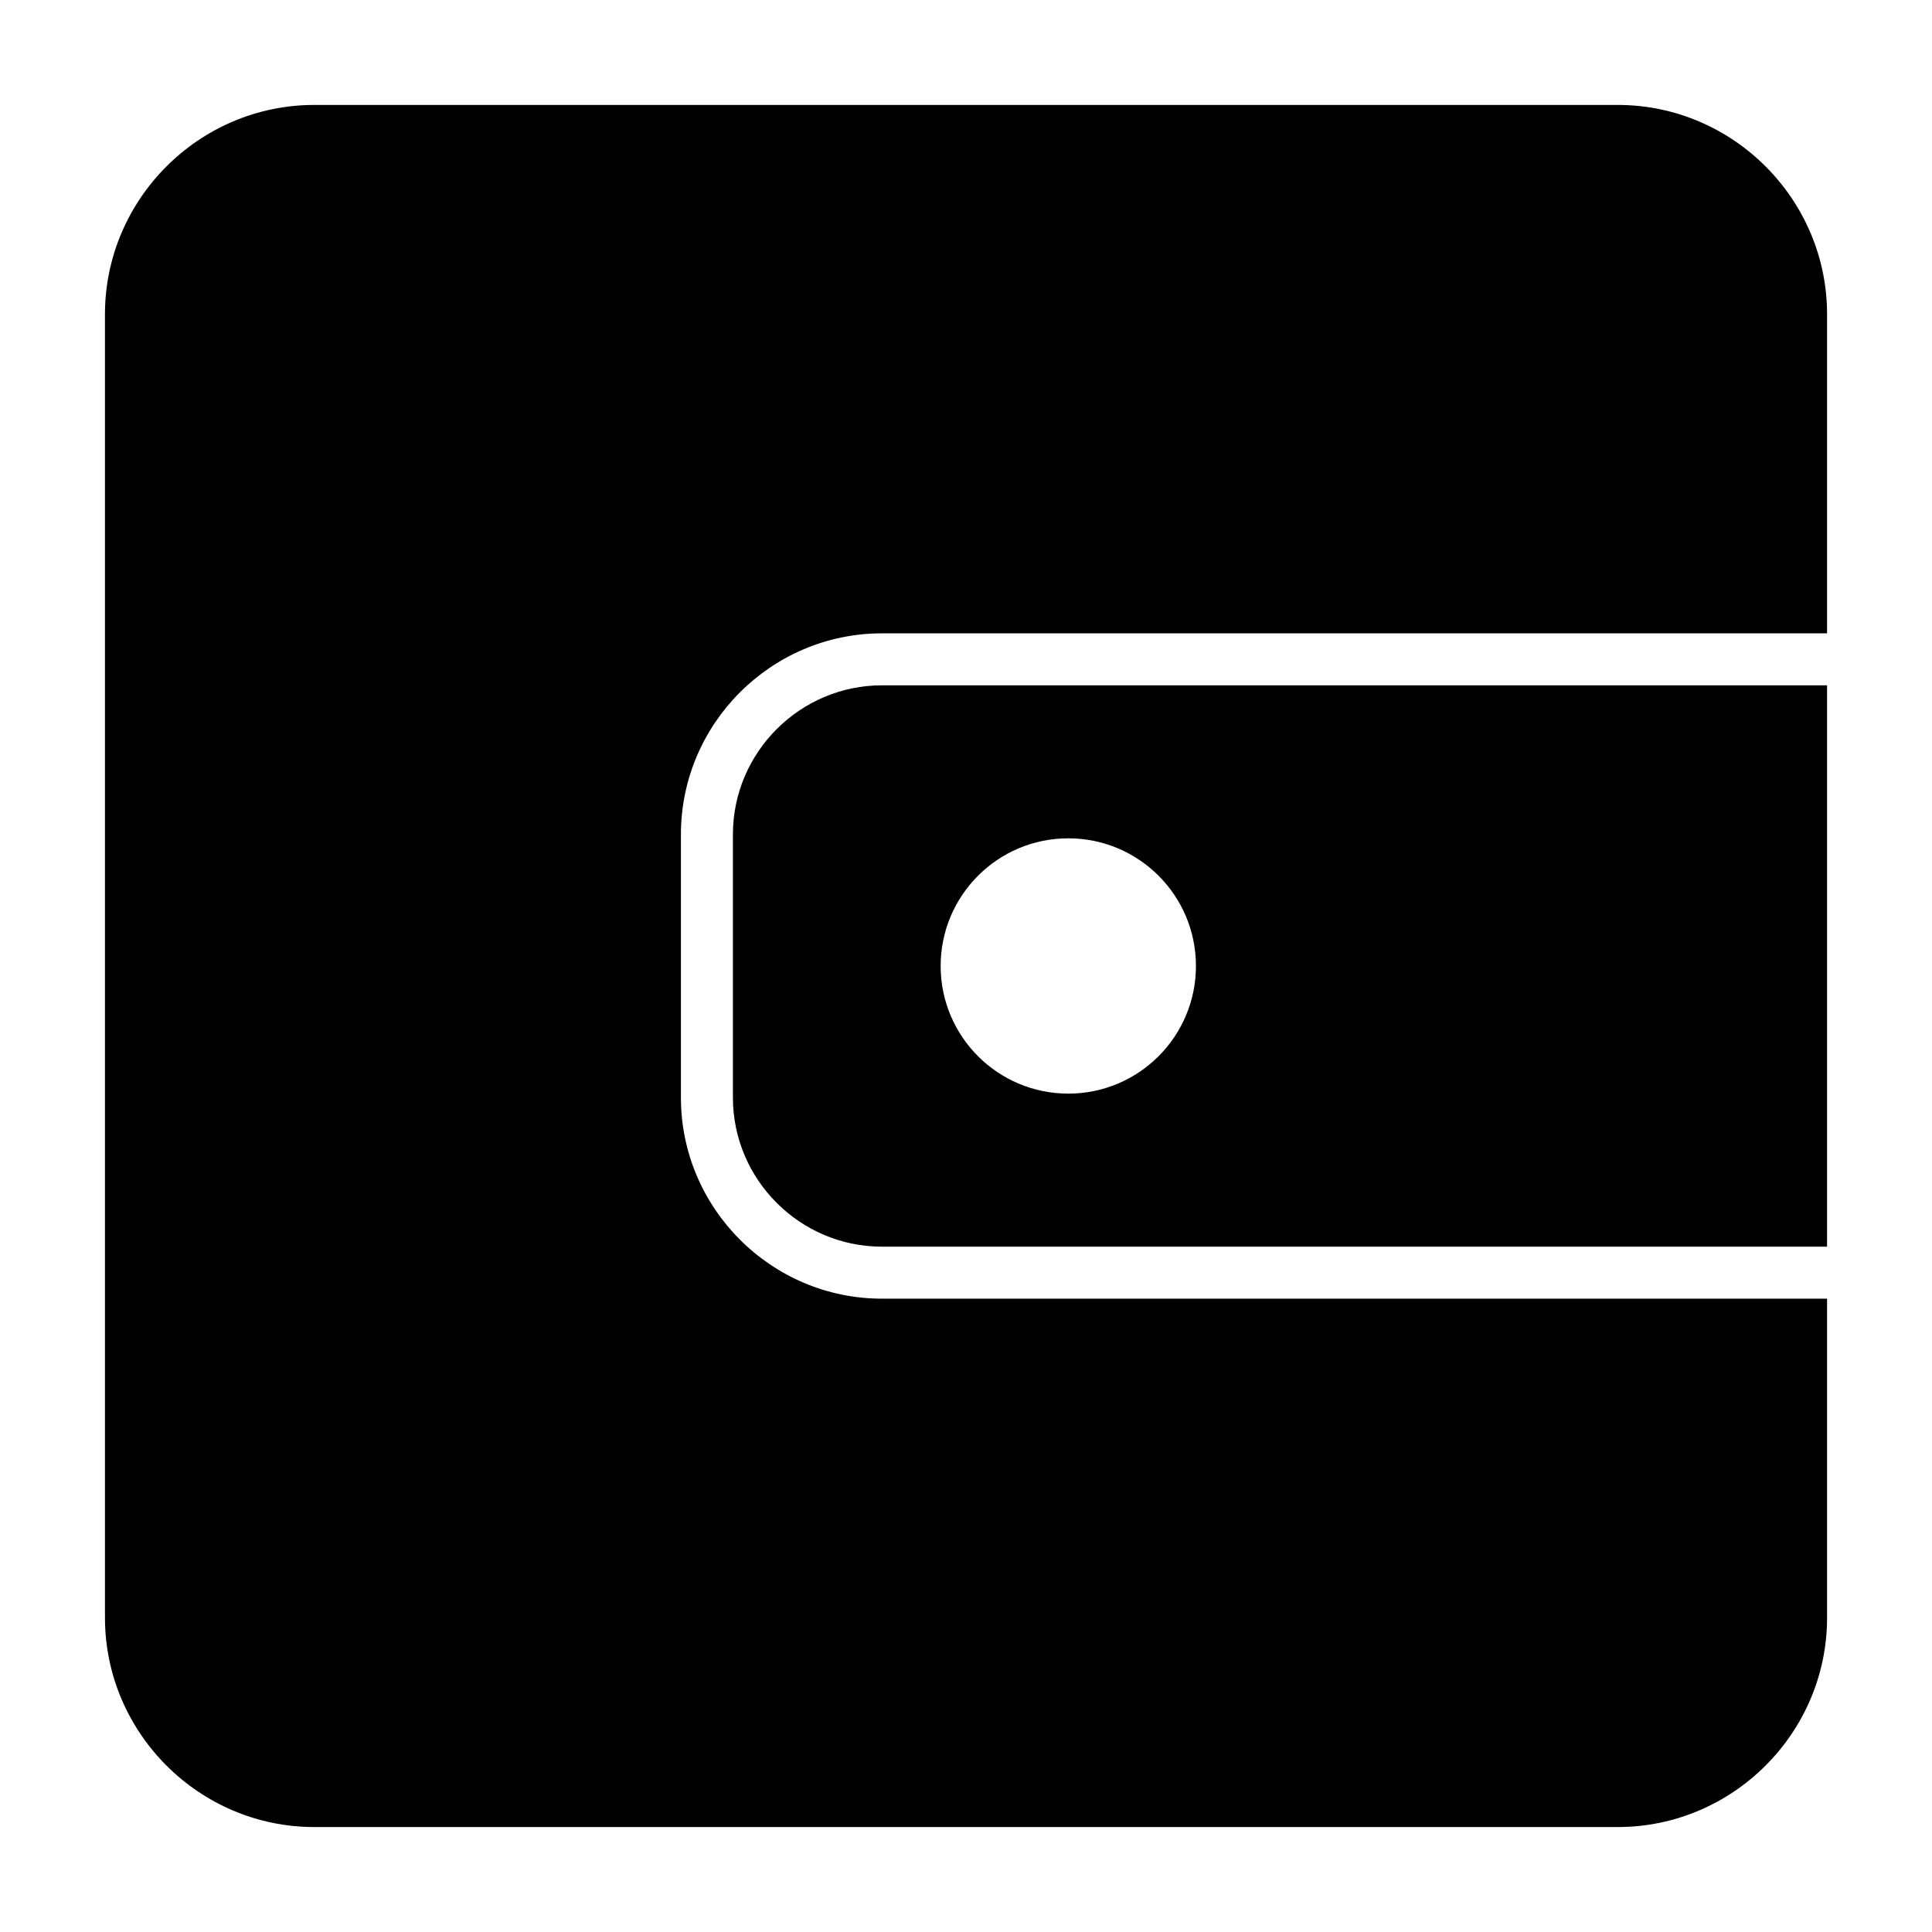
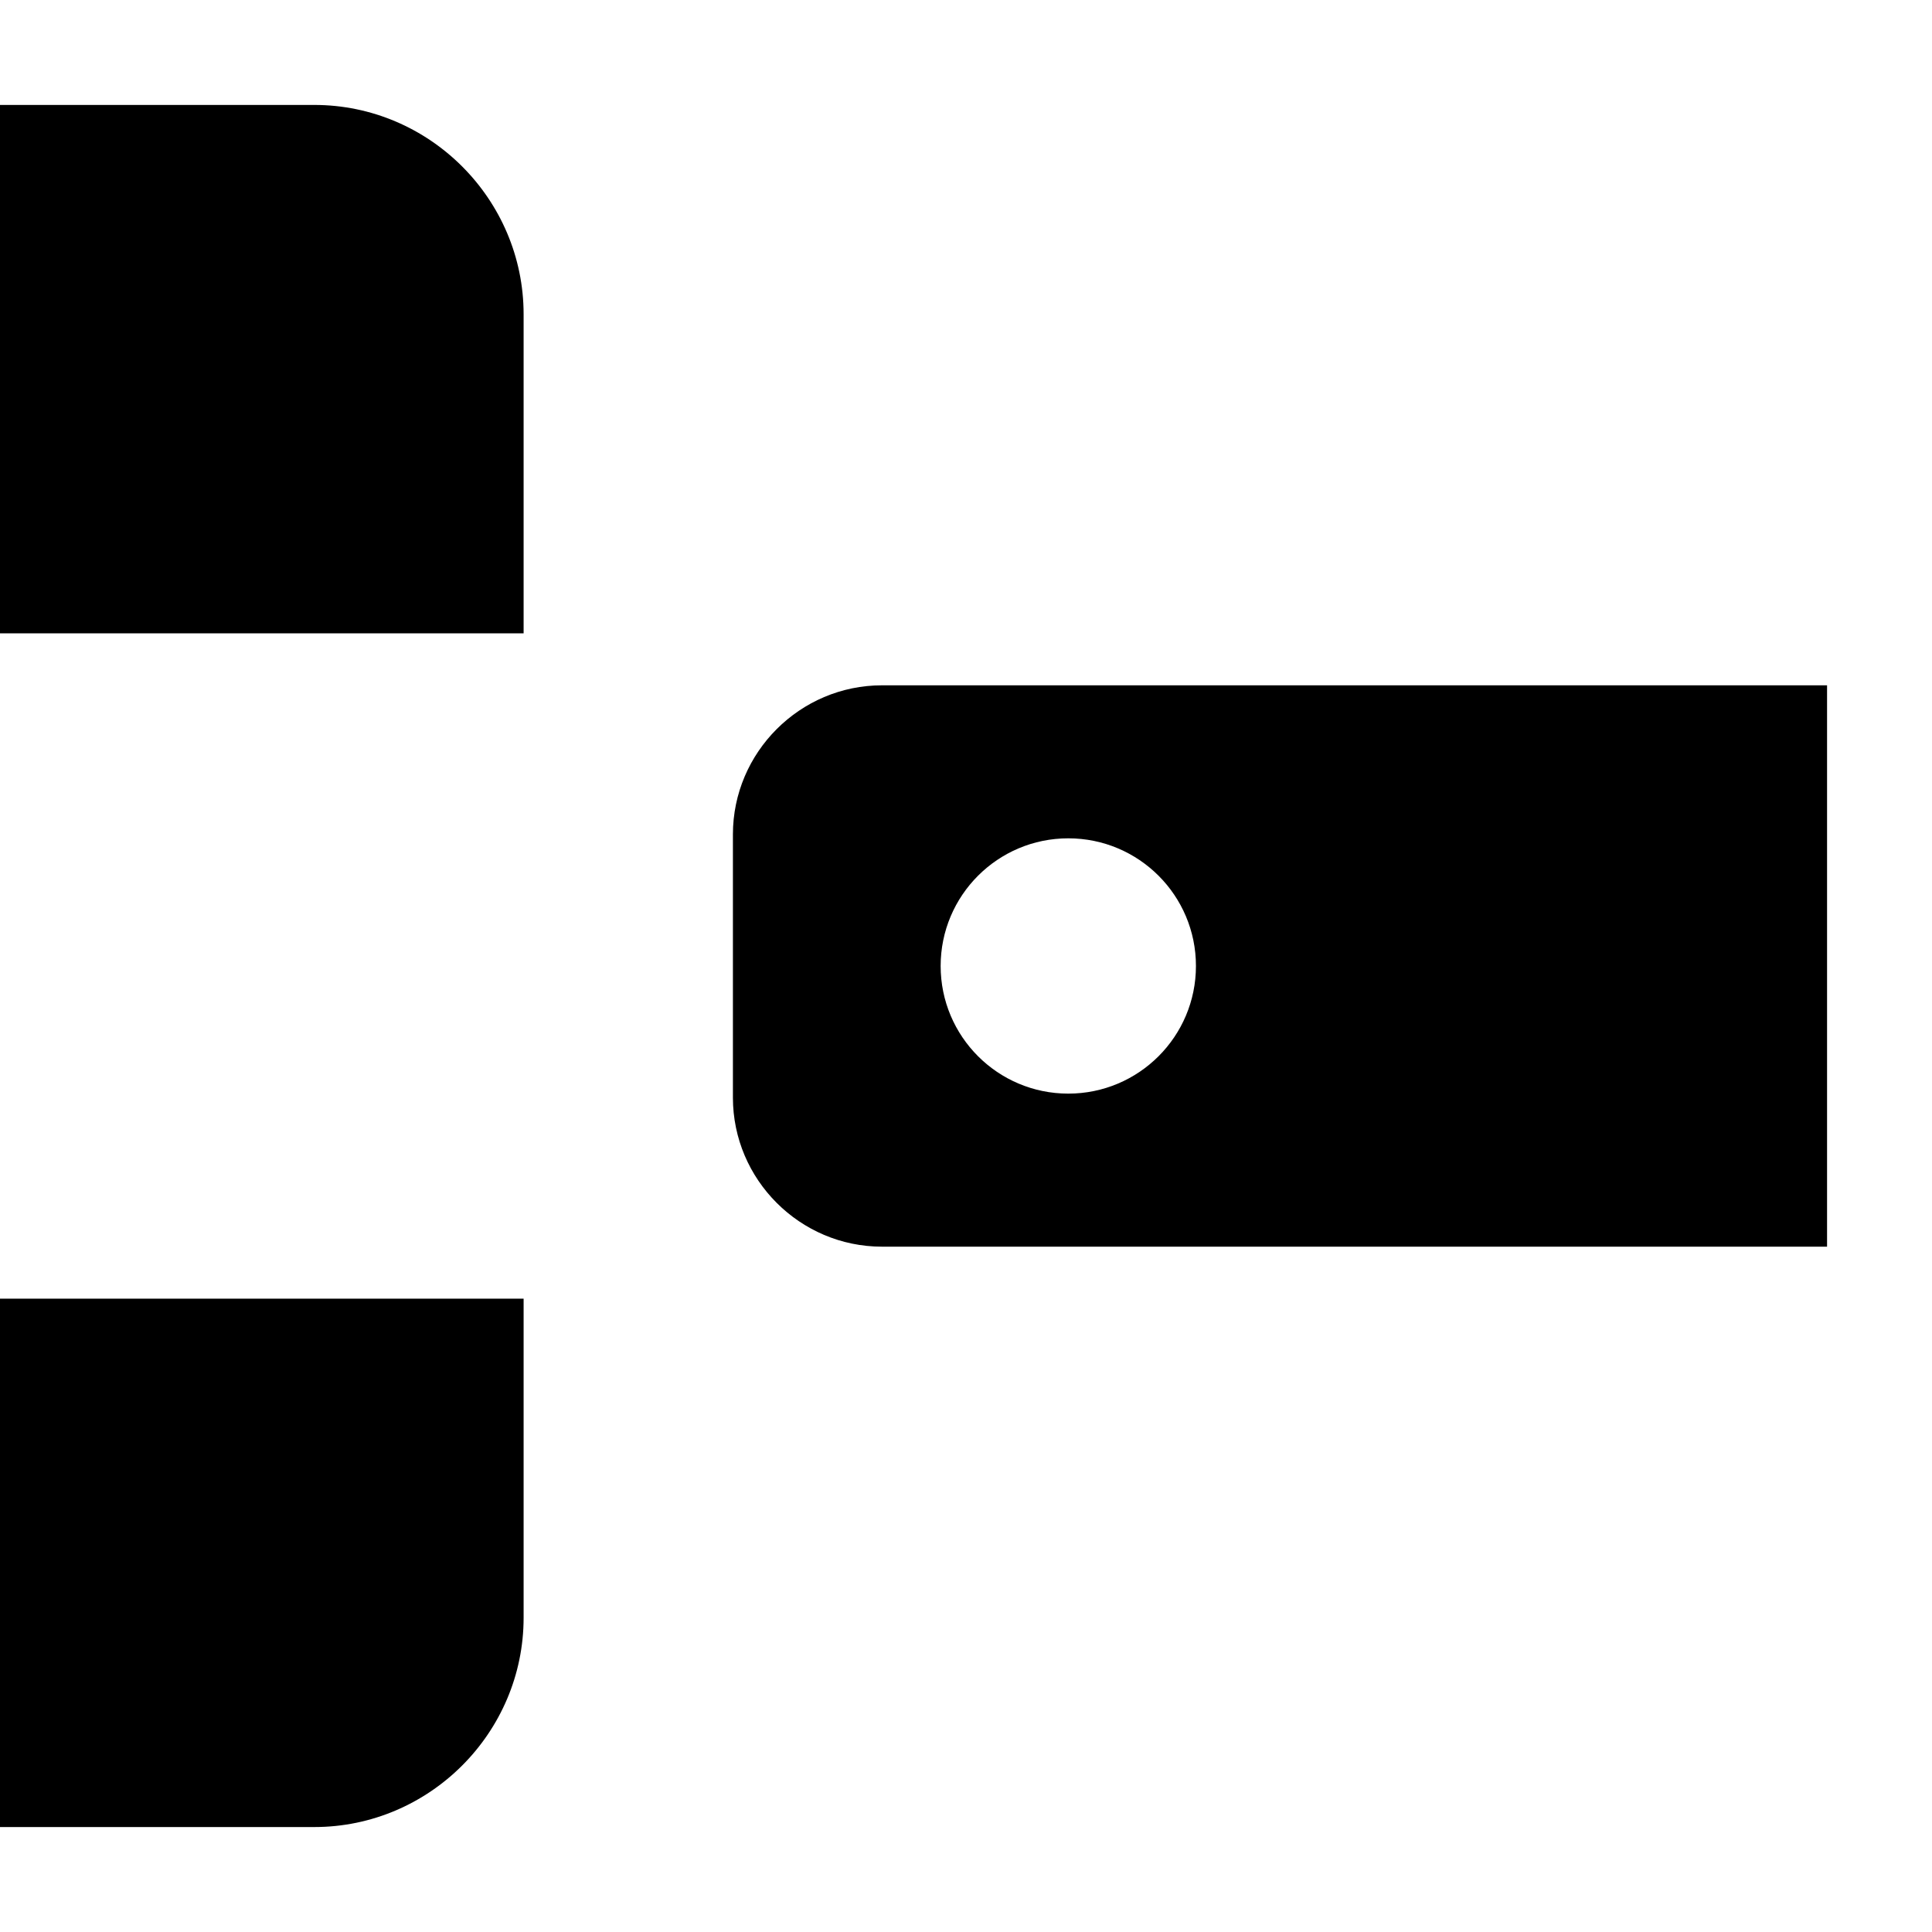
<svg xmlns="http://www.w3.org/2000/svg" fill="#000000" width="800px" height="800px" version="1.1" viewBox="144 144 512 512">
-   <path d="m227.29 171.81h345.43c30.508 0 55.473 24.961 55.473 55.473v84.559h-250.46c-29.336 0-53.281 23.945-53.281 53.281v69.758c0 29.332 23.949 53.281 53.281 53.281h250.46v84.551c0 30.508-24.961 55.473-55.473 55.473h-345.43c-30.508 0-55.473-24.961-55.473-55.473v-345.43c0-30.508 24.961-55.473 55.473-55.473zm400.9 153.8v148.77h-250.46c-21.727 0-39.5-17.773-39.5-39.5v-69.758c0-21.73 17.773-39.504 39.5-39.504h250.46zm-201.08 40.555c18.684 0 33.828 15.148 33.828 33.828 0 18.684-15.145 33.828-33.828 33.828-18.684 0-33.828-15.145-33.828-33.828 0-18.68 15.145-33.828 33.828-33.828z" fill-rule="evenodd" />
+   <path d="m227.29 171.81c30.508 0 55.473 24.961 55.473 55.473v84.559h-250.46c-29.336 0-53.281 23.945-53.281 53.281v69.758c0 29.332 23.949 53.281 53.281 53.281h250.46v84.551c0 30.508-24.961 55.473-55.473 55.473h-345.43c-30.508 0-55.473-24.961-55.473-55.473v-345.43c0-30.508 24.961-55.473 55.473-55.473zm400.9 153.8v148.77h-250.46c-21.727 0-39.5-17.773-39.5-39.5v-69.758c0-21.73 17.773-39.504 39.5-39.504h250.46zm-201.08 40.555c18.684 0 33.828 15.148 33.828 33.828 0 18.684-15.145 33.828-33.828 33.828-18.684 0-33.828-15.145-33.828-33.828 0-18.68 15.145-33.828 33.828-33.828z" fill-rule="evenodd" />
</svg>